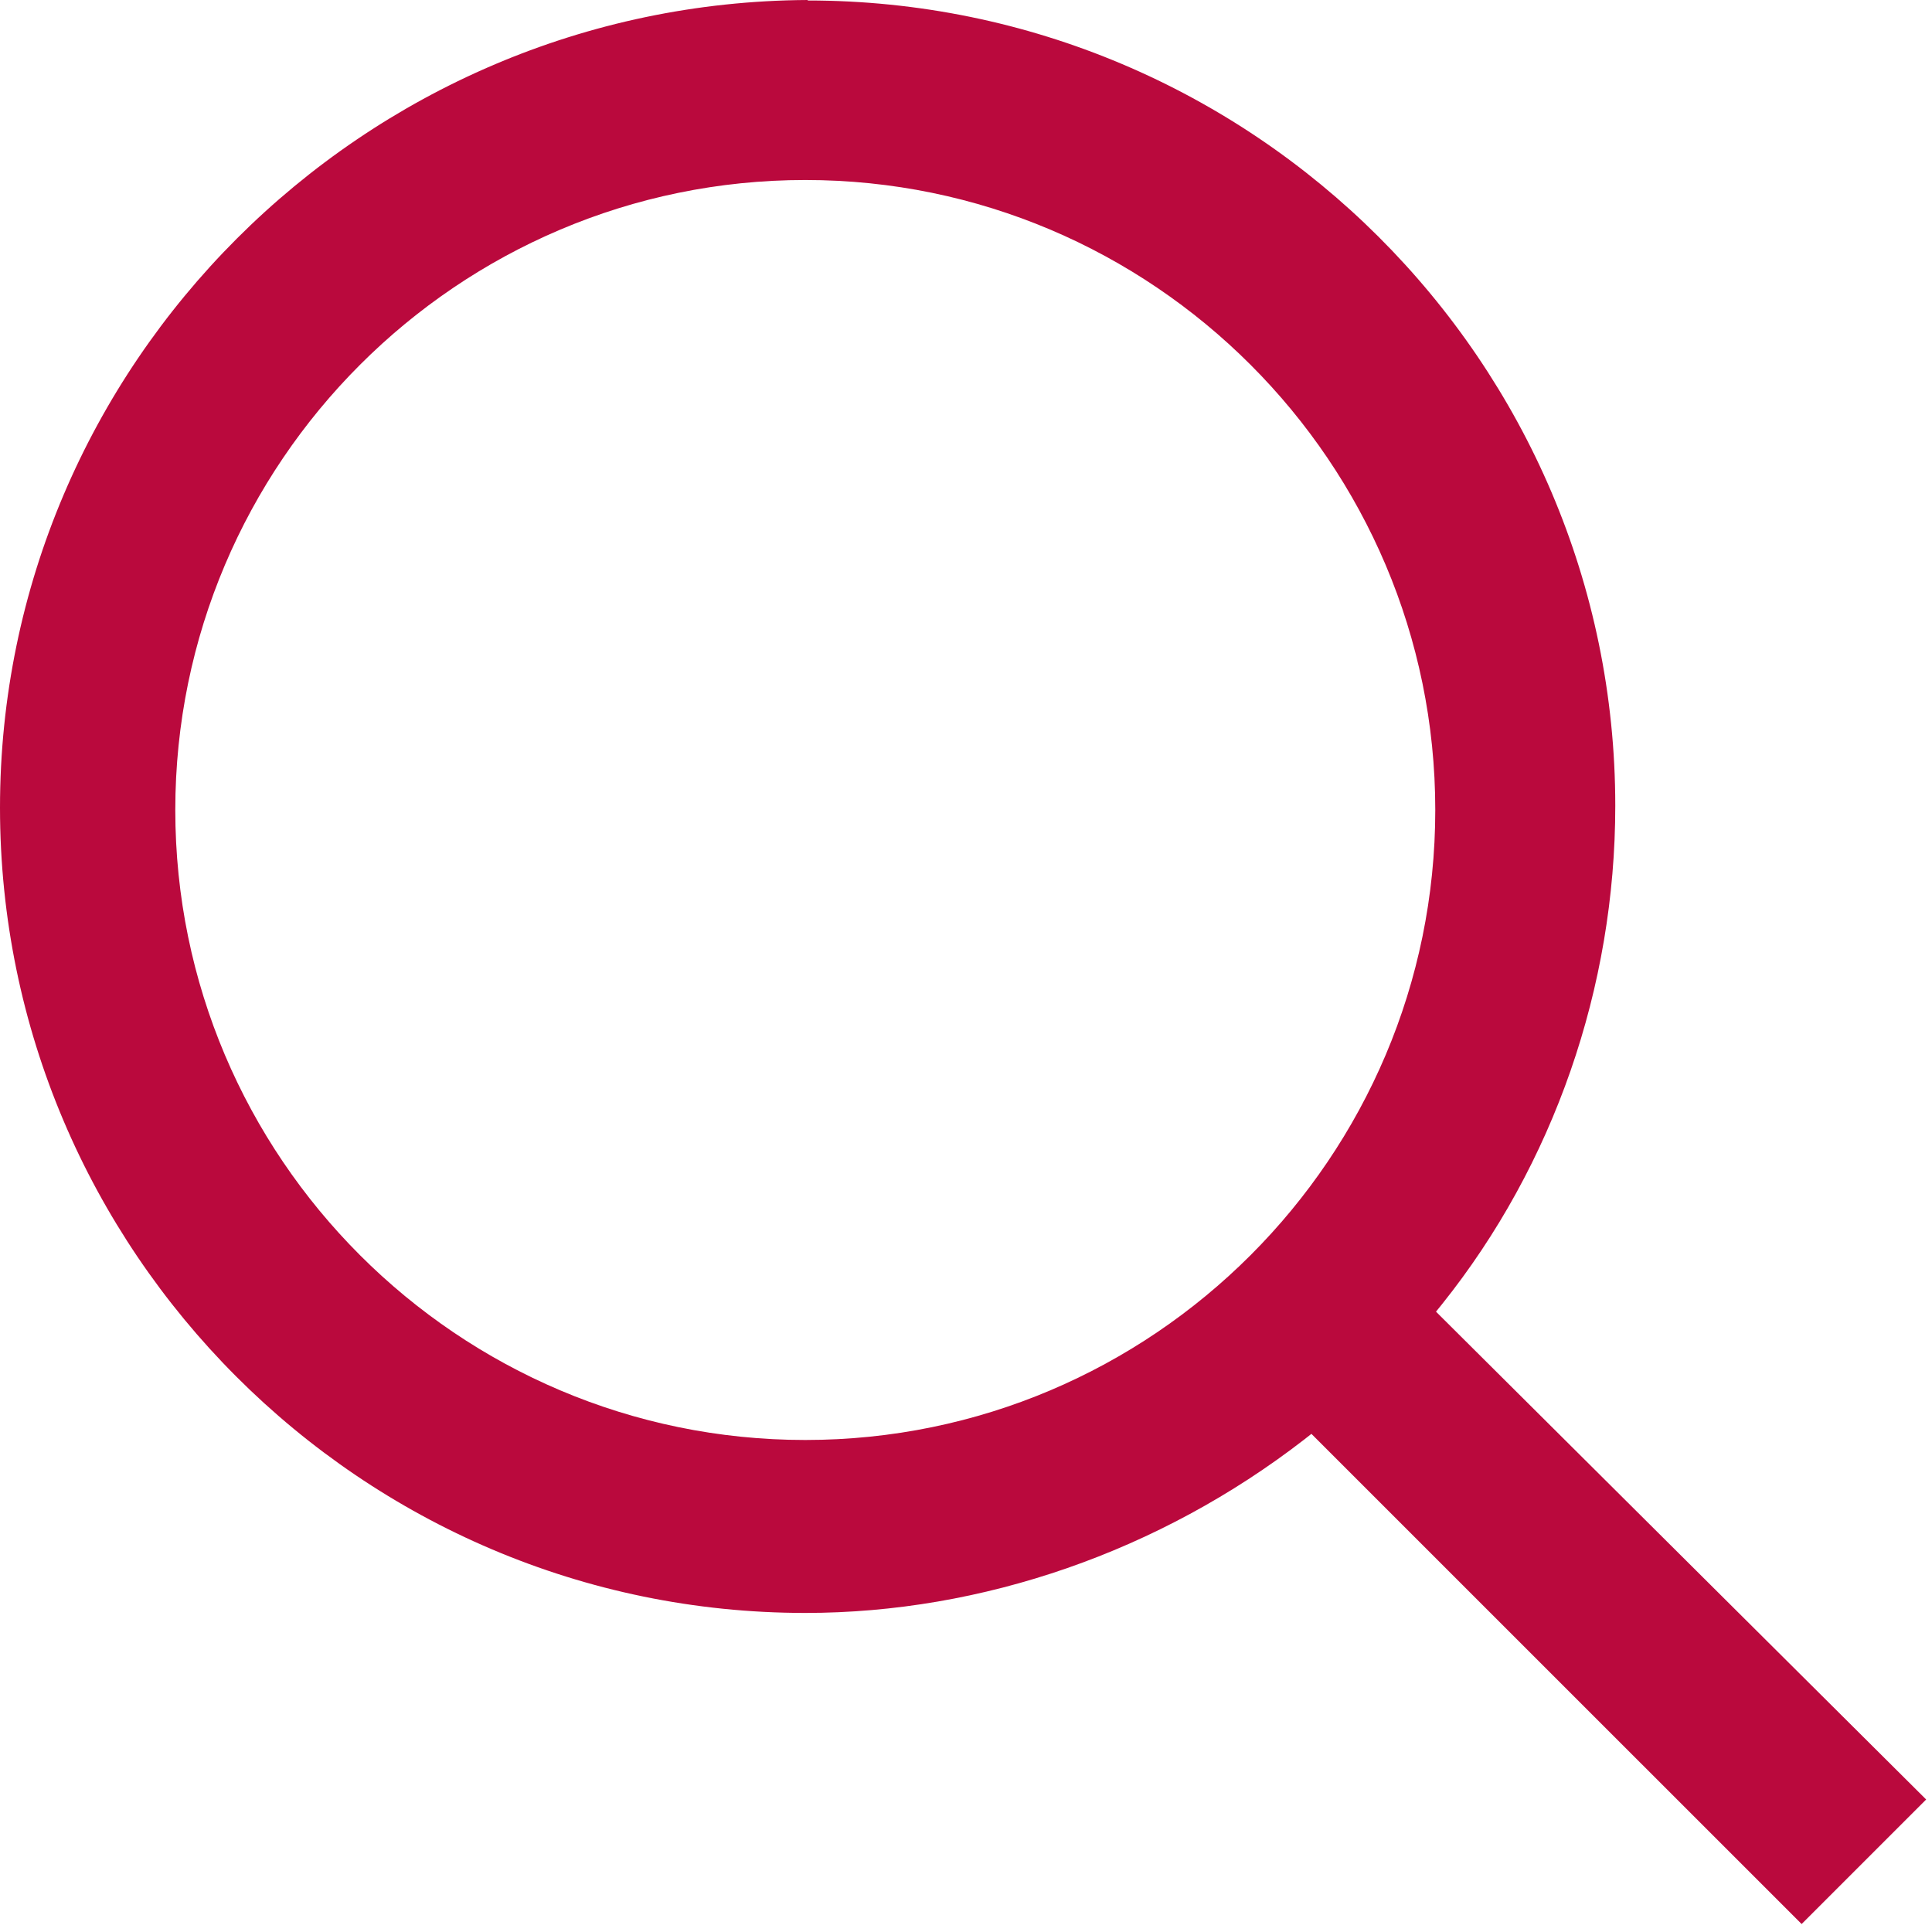
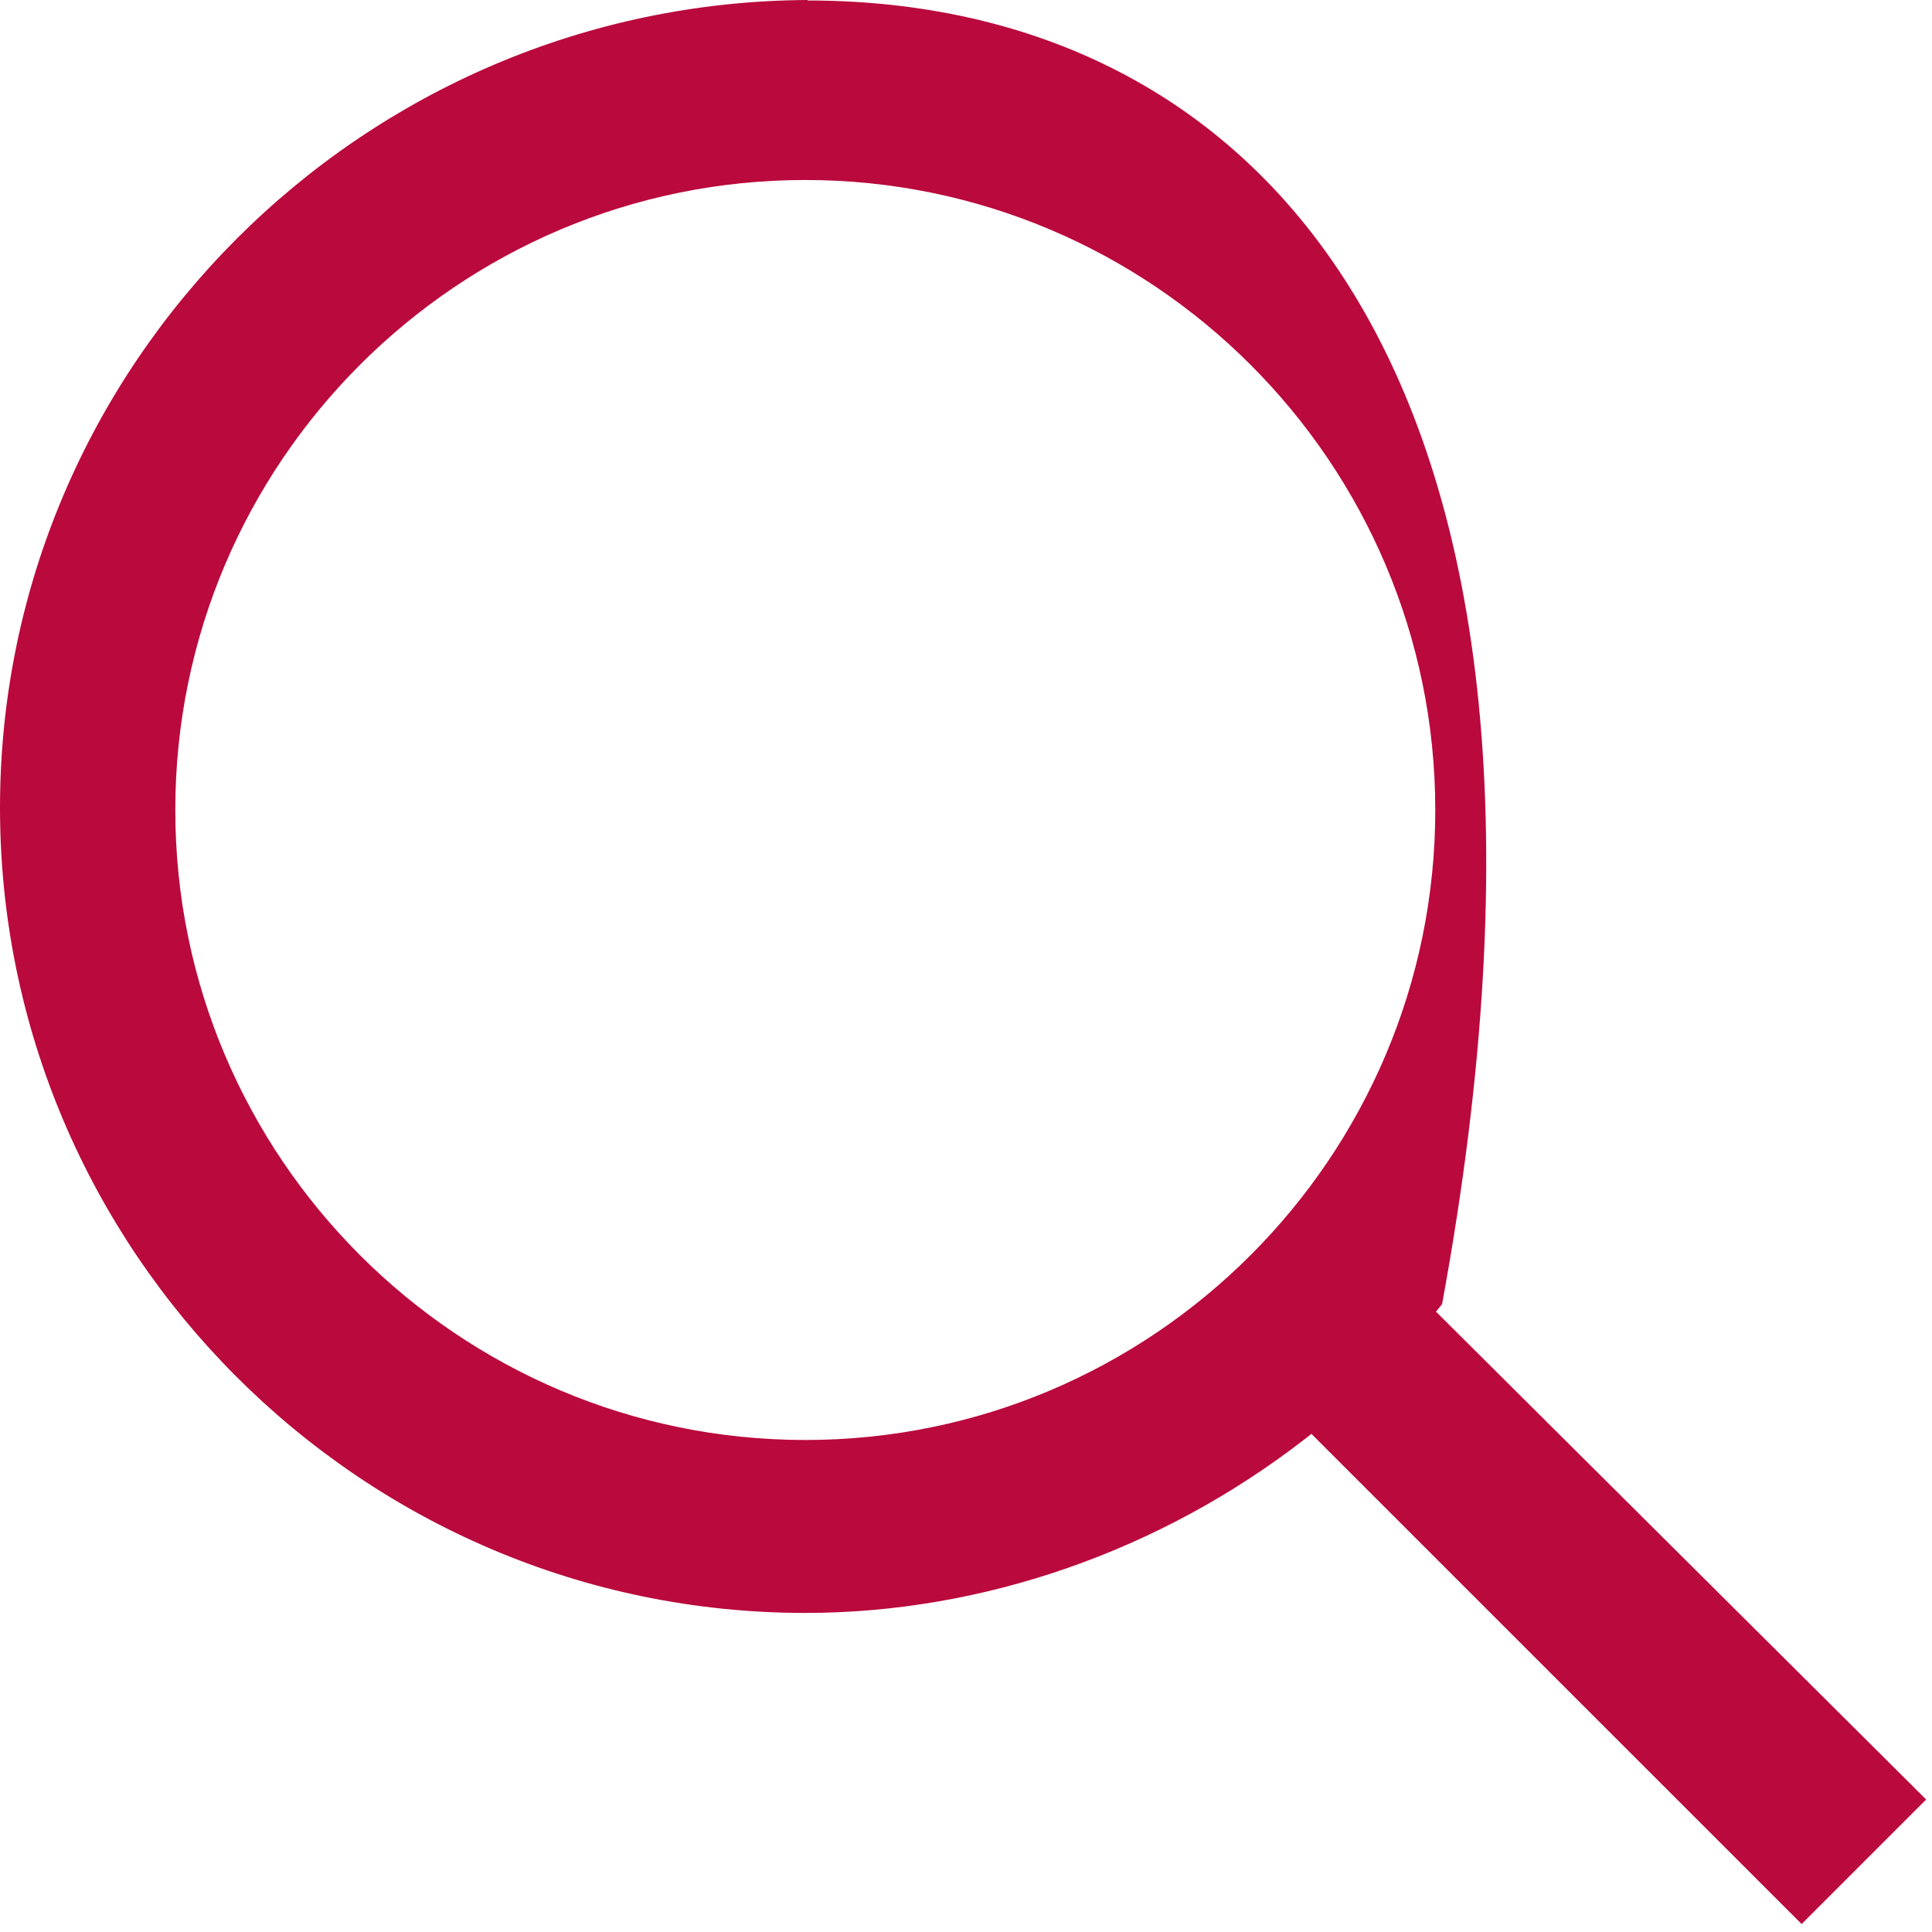
<svg xmlns="http://www.w3.org/2000/svg" width="250" zoomAndPan="magnify" viewBox="0 0 187.5 187.5" height="250" preserveAspectRatio="xMidYMid meet" version="1.0">
-   <path fill="#ba093d" d="M 78.383 0 C 35.164 0.227 0 35.395 0 78.383 C 0 121.367 35.051 156.535 78.152 156.535 C 95.348 156.535 112.543 150.559 126.547 139.727 L 127.273 139.156 L 174.848 186.727 L 186.934 174.641 L 139.363 127.297 L 139.953 126.566 C 150.785 113.023 156.762 95.848 156.762 78.199 C 156.762 35.121 121.598 0.047 78.383 0.047 Z M 78.152 139.75 C 44.445 139.75 17.012 112.316 17.012 78.609 C 17.012 44.902 44.445 17.469 78.152 17.469 C 111.859 17.469 139.293 44.902 139.293 78.609 C 139.293 112.316 111.859 139.75 78.152 139.75 Z M 78.152 139.75 " fill-opacity="1" fill-rule="nonzero" />
+   <path fill="#ba093d" d="M 78.383 0 C 35.164 0.227 0 35.395 0 78.383 C 0 121.367 35.051 156.535 78.152 156.535 C 95.348 156.535 112.543 150.559 126.547 139.727 L 127.273 139.156 L 174.848 186.727 L 186.934 174.641 L 139.363 127.297 L 139.953 126.566 C 156.762 35.121 121.598 0.047 78.383 0.047 Z M 78.152 139.75 C 44.445 139.75 17.012 112.316 17.012 78.609 C 17.012 44.902 44.445 17.469 78.152 17.469 C 111.859 17.469 139.293 44.902 139.293 78.609 C 139.293 112.316 111.859 139.75 78.152 139.75 Z M 78.152 139.75 " fill-opacity="1" fill-rule="nonzero" />
</svg>